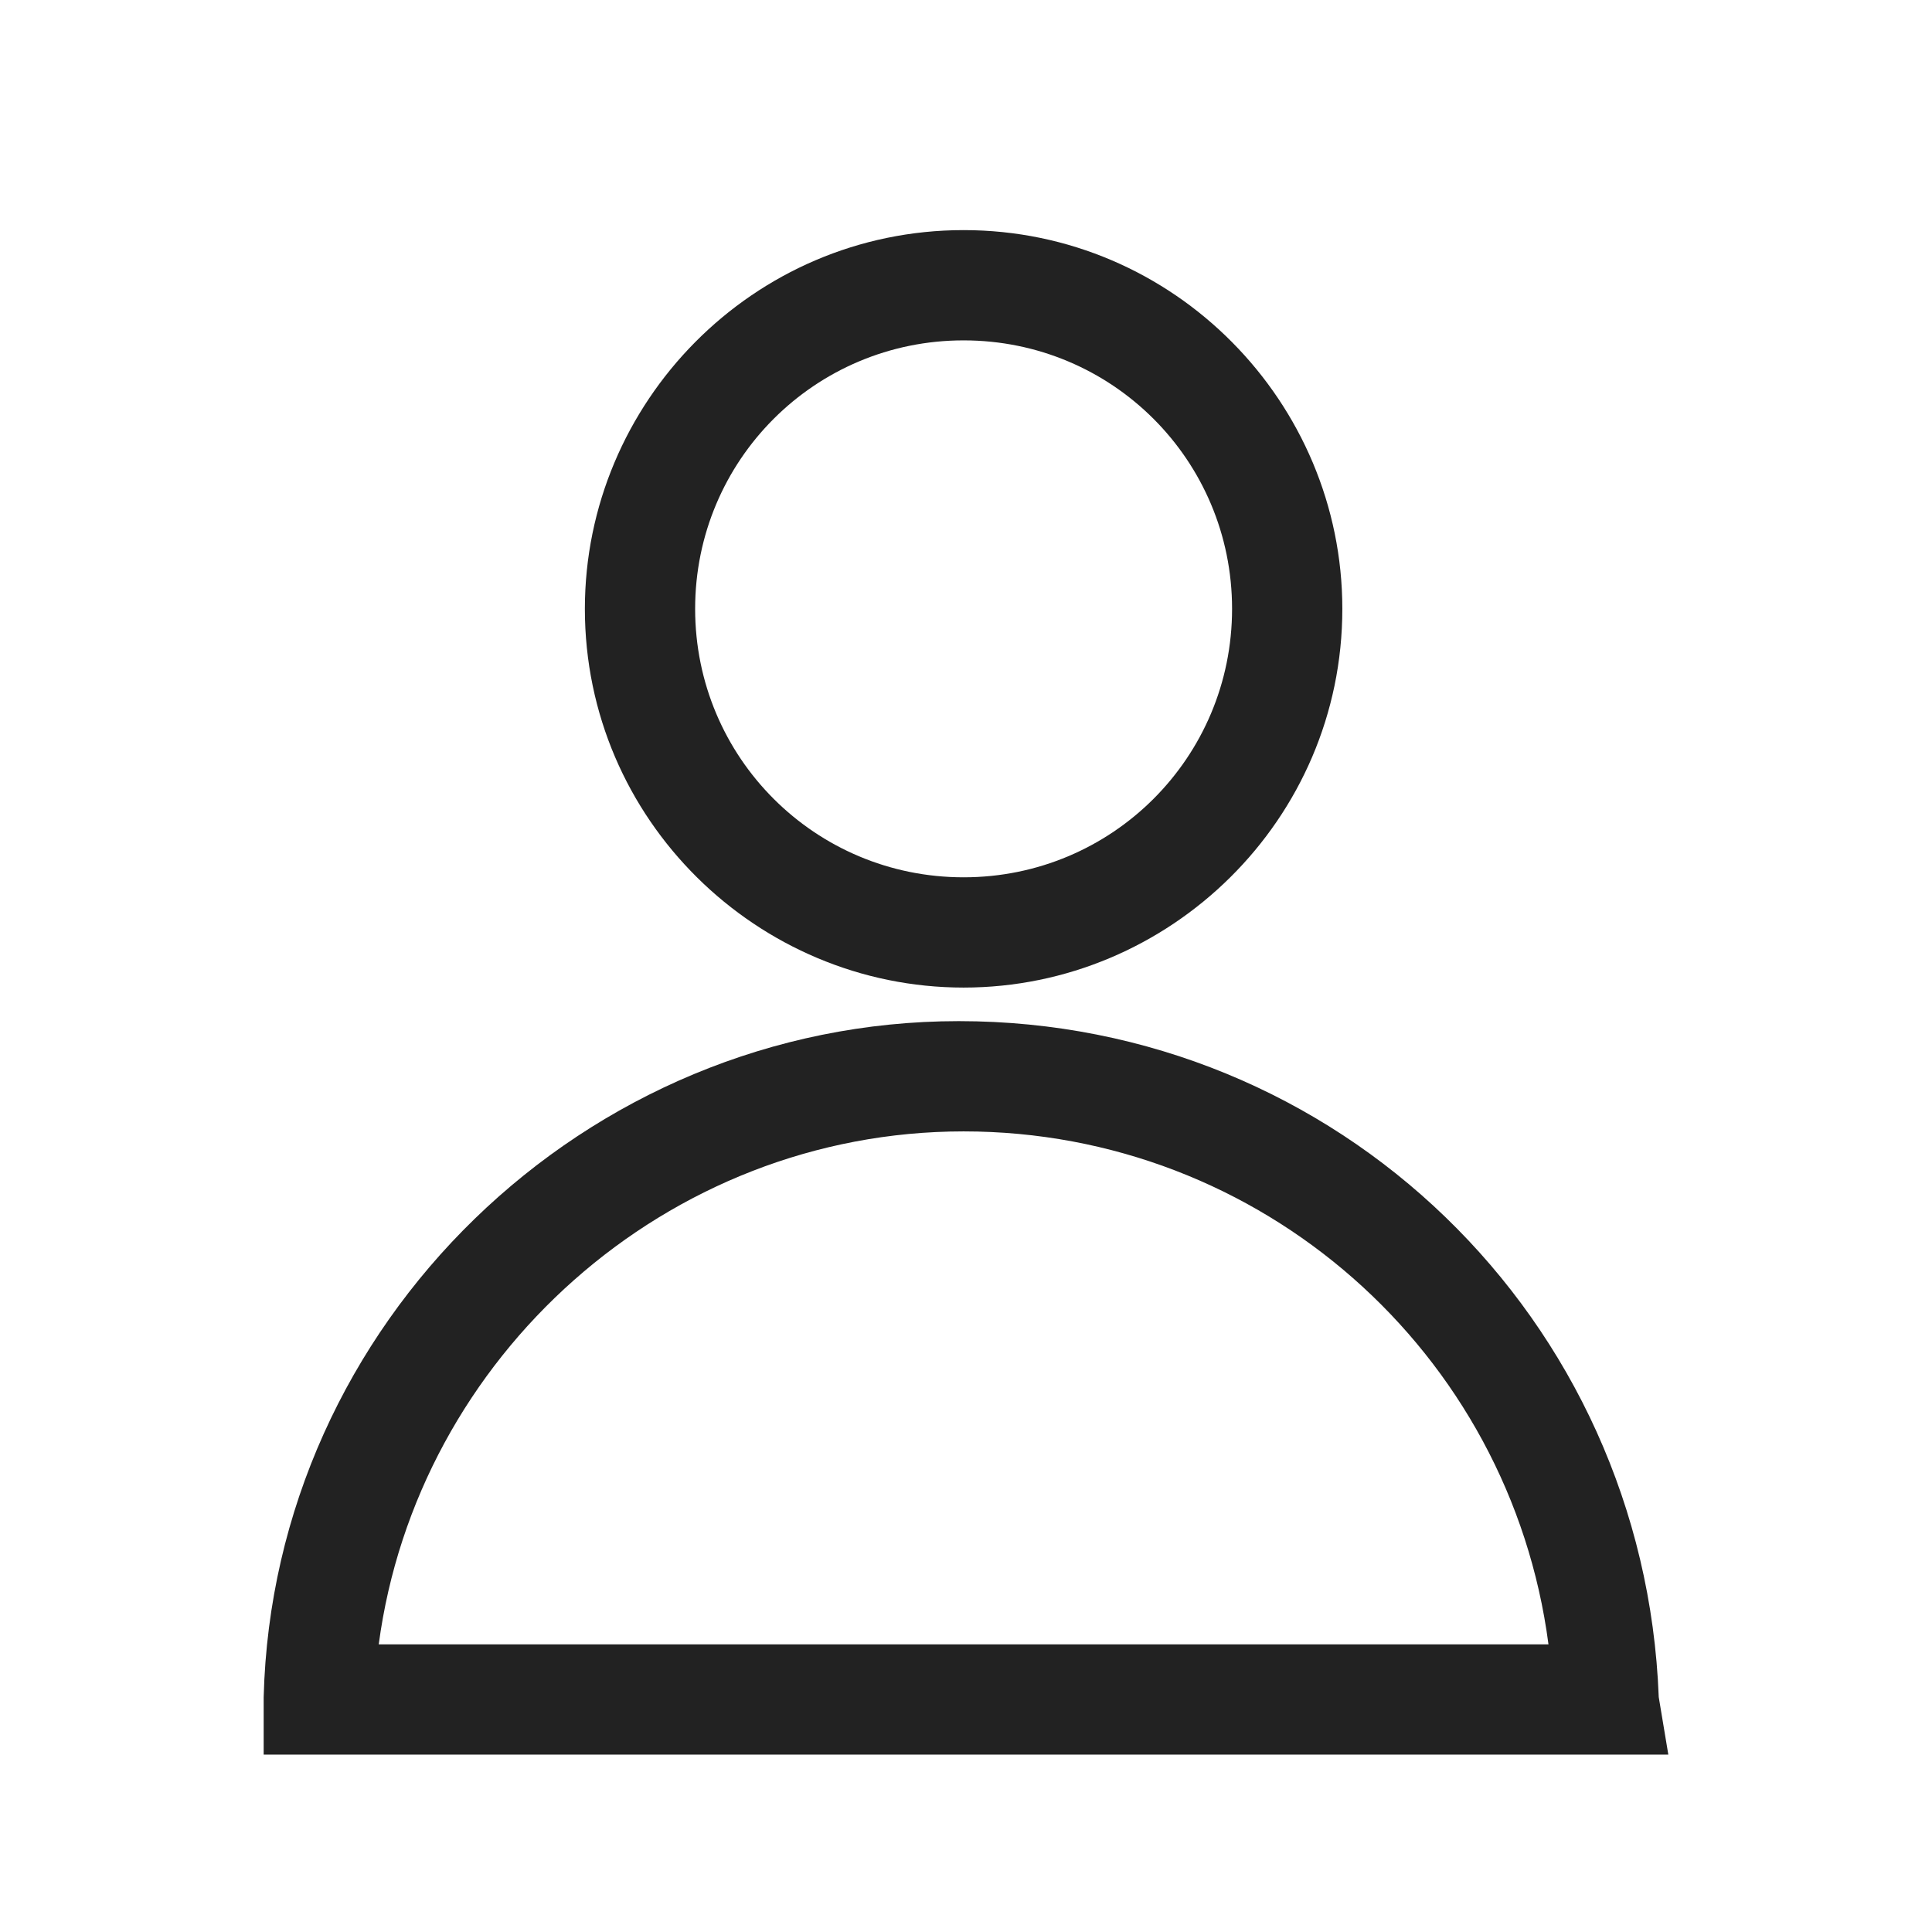
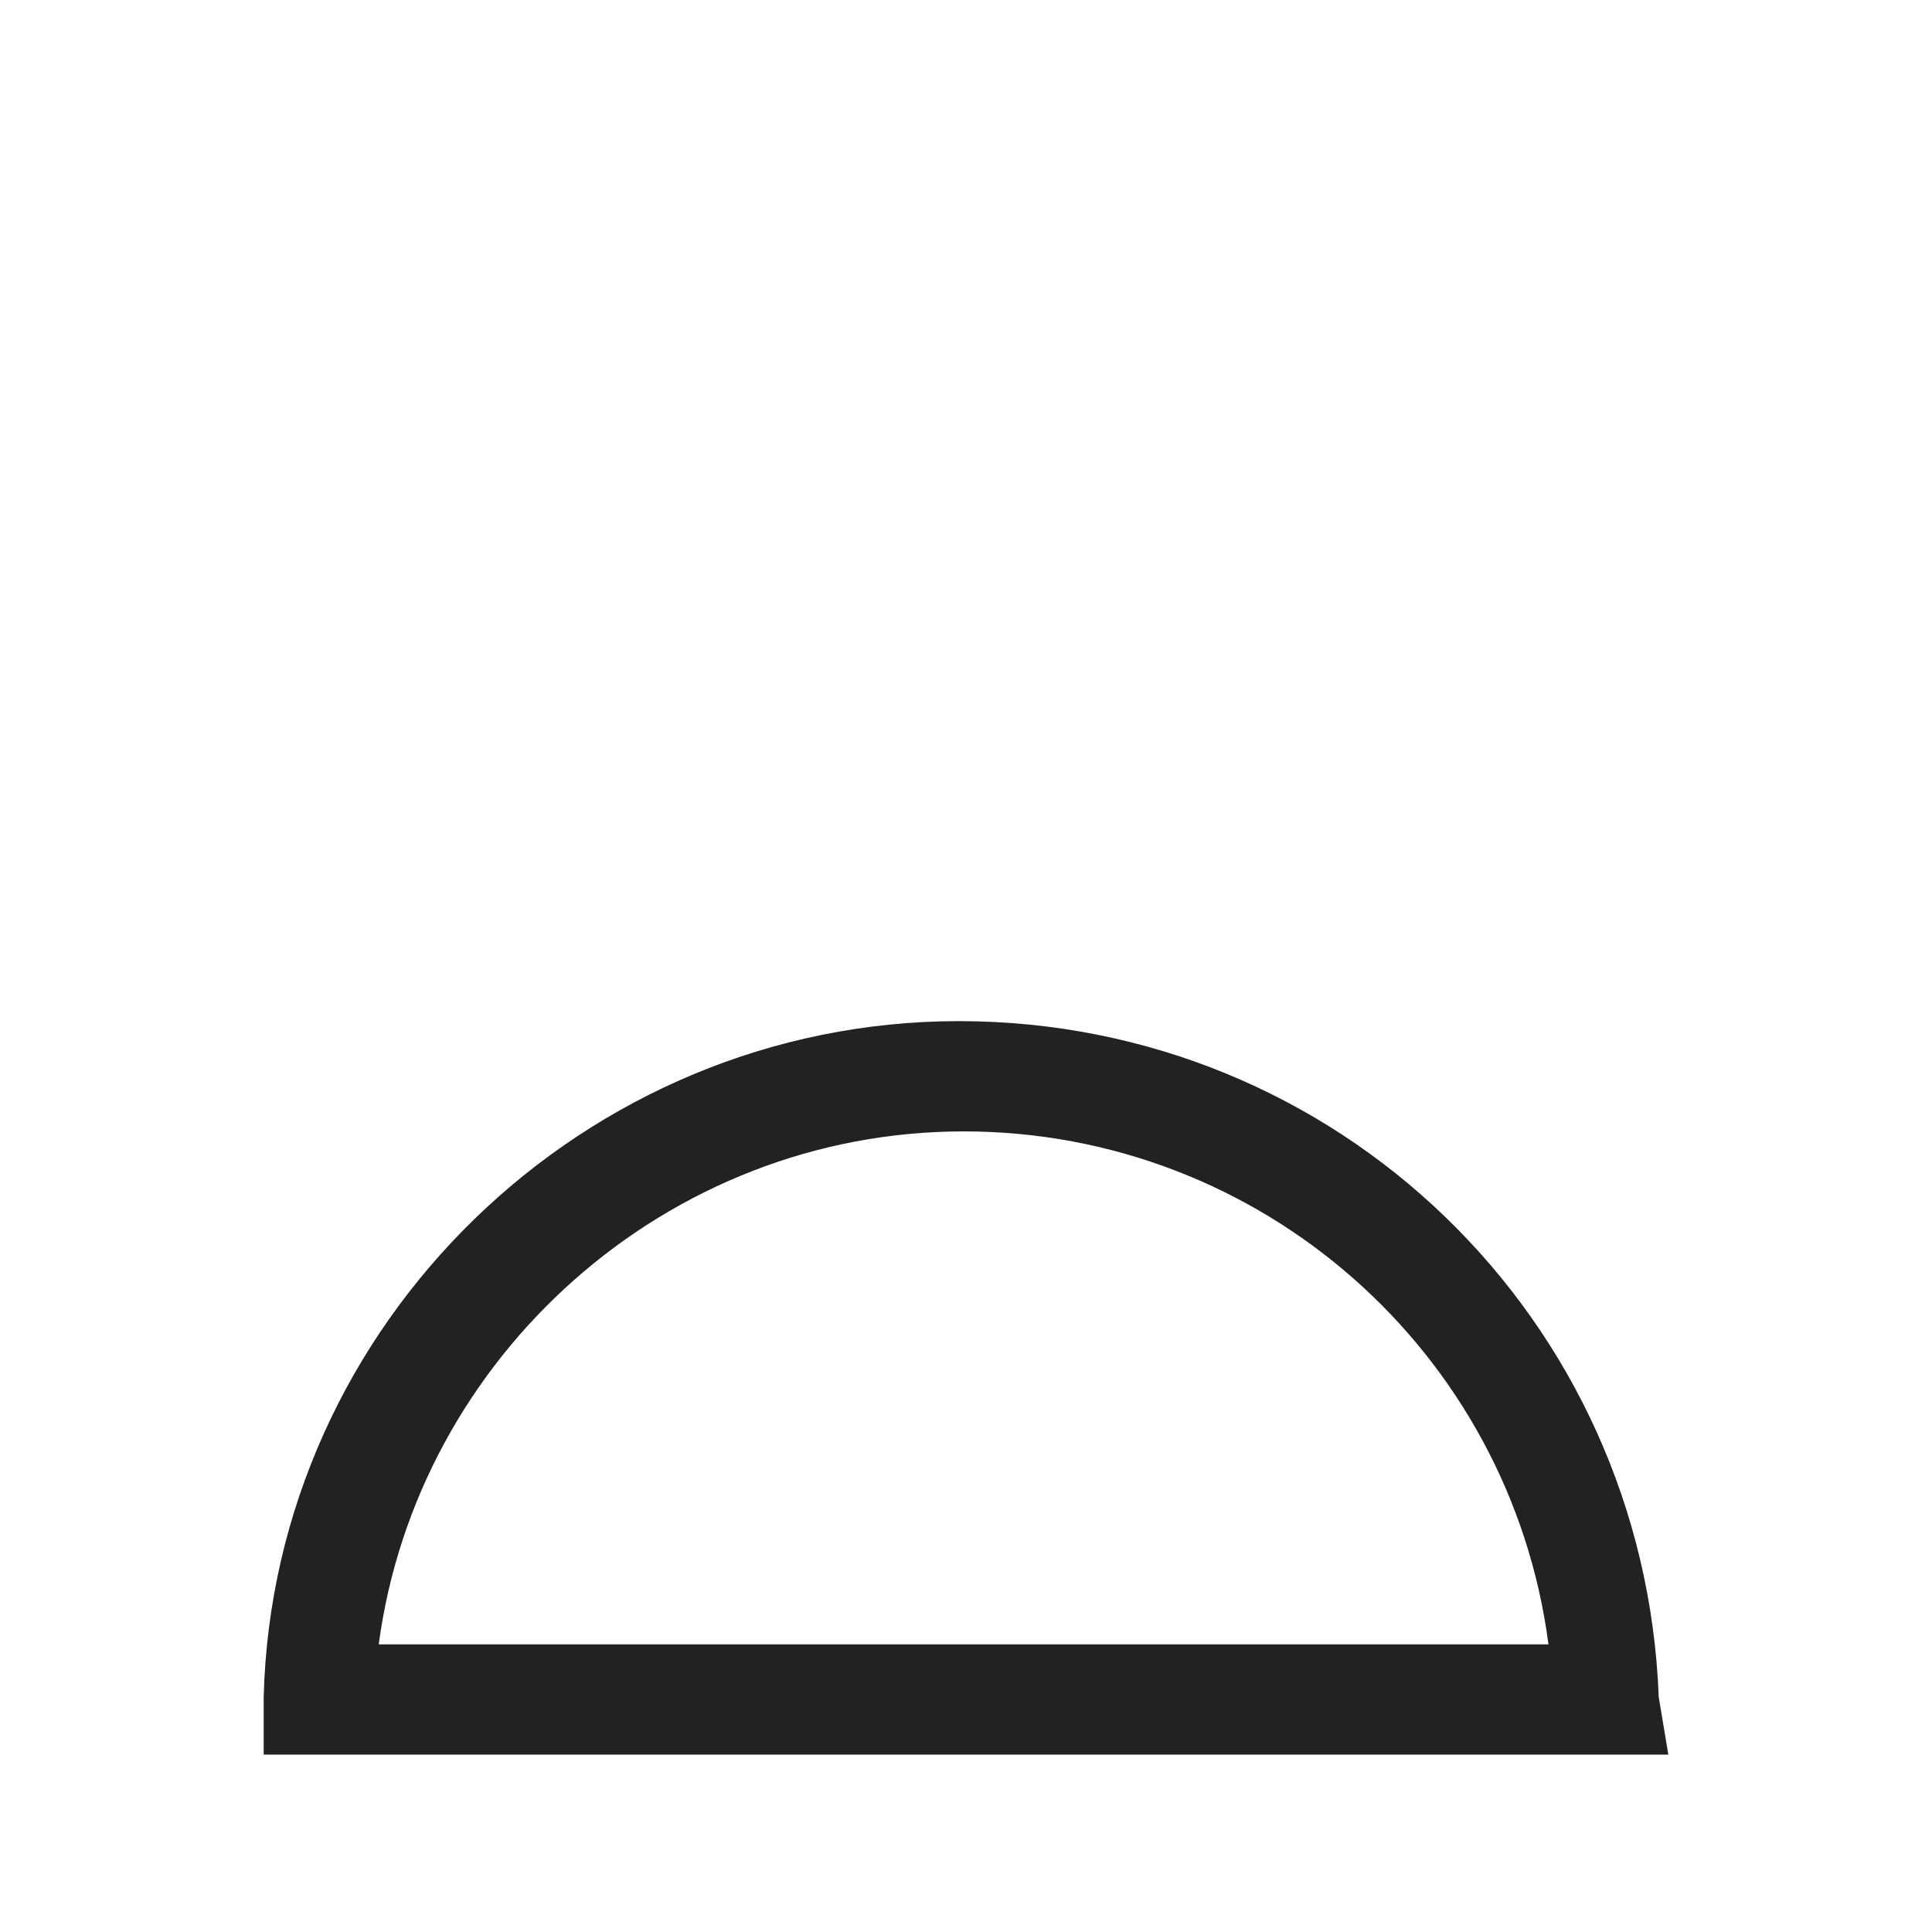
<svg xmlns="http://www.w3.org/2000/svg" version="1.1" id="レイヤー_1" x="0px" y="0px" viewBox="0 0 40.3 40.3" style="enable-background:new 0 0 40.3 40.3;" xml:space="preserve">
  <style type="text/css">
	.st0{fill:#222222;}
</style>
  <g>
-     <path class="st0" d="M20.1,20.6c-4.3,0-7.9-3.5-7.9-7.9c0-4.3,3.5-7.9,7.9-7.9S28,8.4,28,12.7C28,17.1,24.4,20.6,20.1,20.6z    M20.1,7.1c-3.1,0-5.6,2.5-5.6,5.6c0,3.1,2.5,5.6,5.6,5.6c3.1,0,5.6-2.5,5.6-5.6C25.7,9.6,23.2,7.1,20.1,7.1z" />
    <path class="st0" d="M34.8,36.6H5.5l0-1.2c0.2-7.8,6.7-14.1,14.5-14.1c7.9,0,14.3,6.2,14.6,14.1L34.8,36.6z M7.9,34.3h24.4   c-0.8-6.1-6-10.7-12.2-10.7C13.9,23.6,8.7,28.3,7.9,34.3z" />
  </g>
</svg>